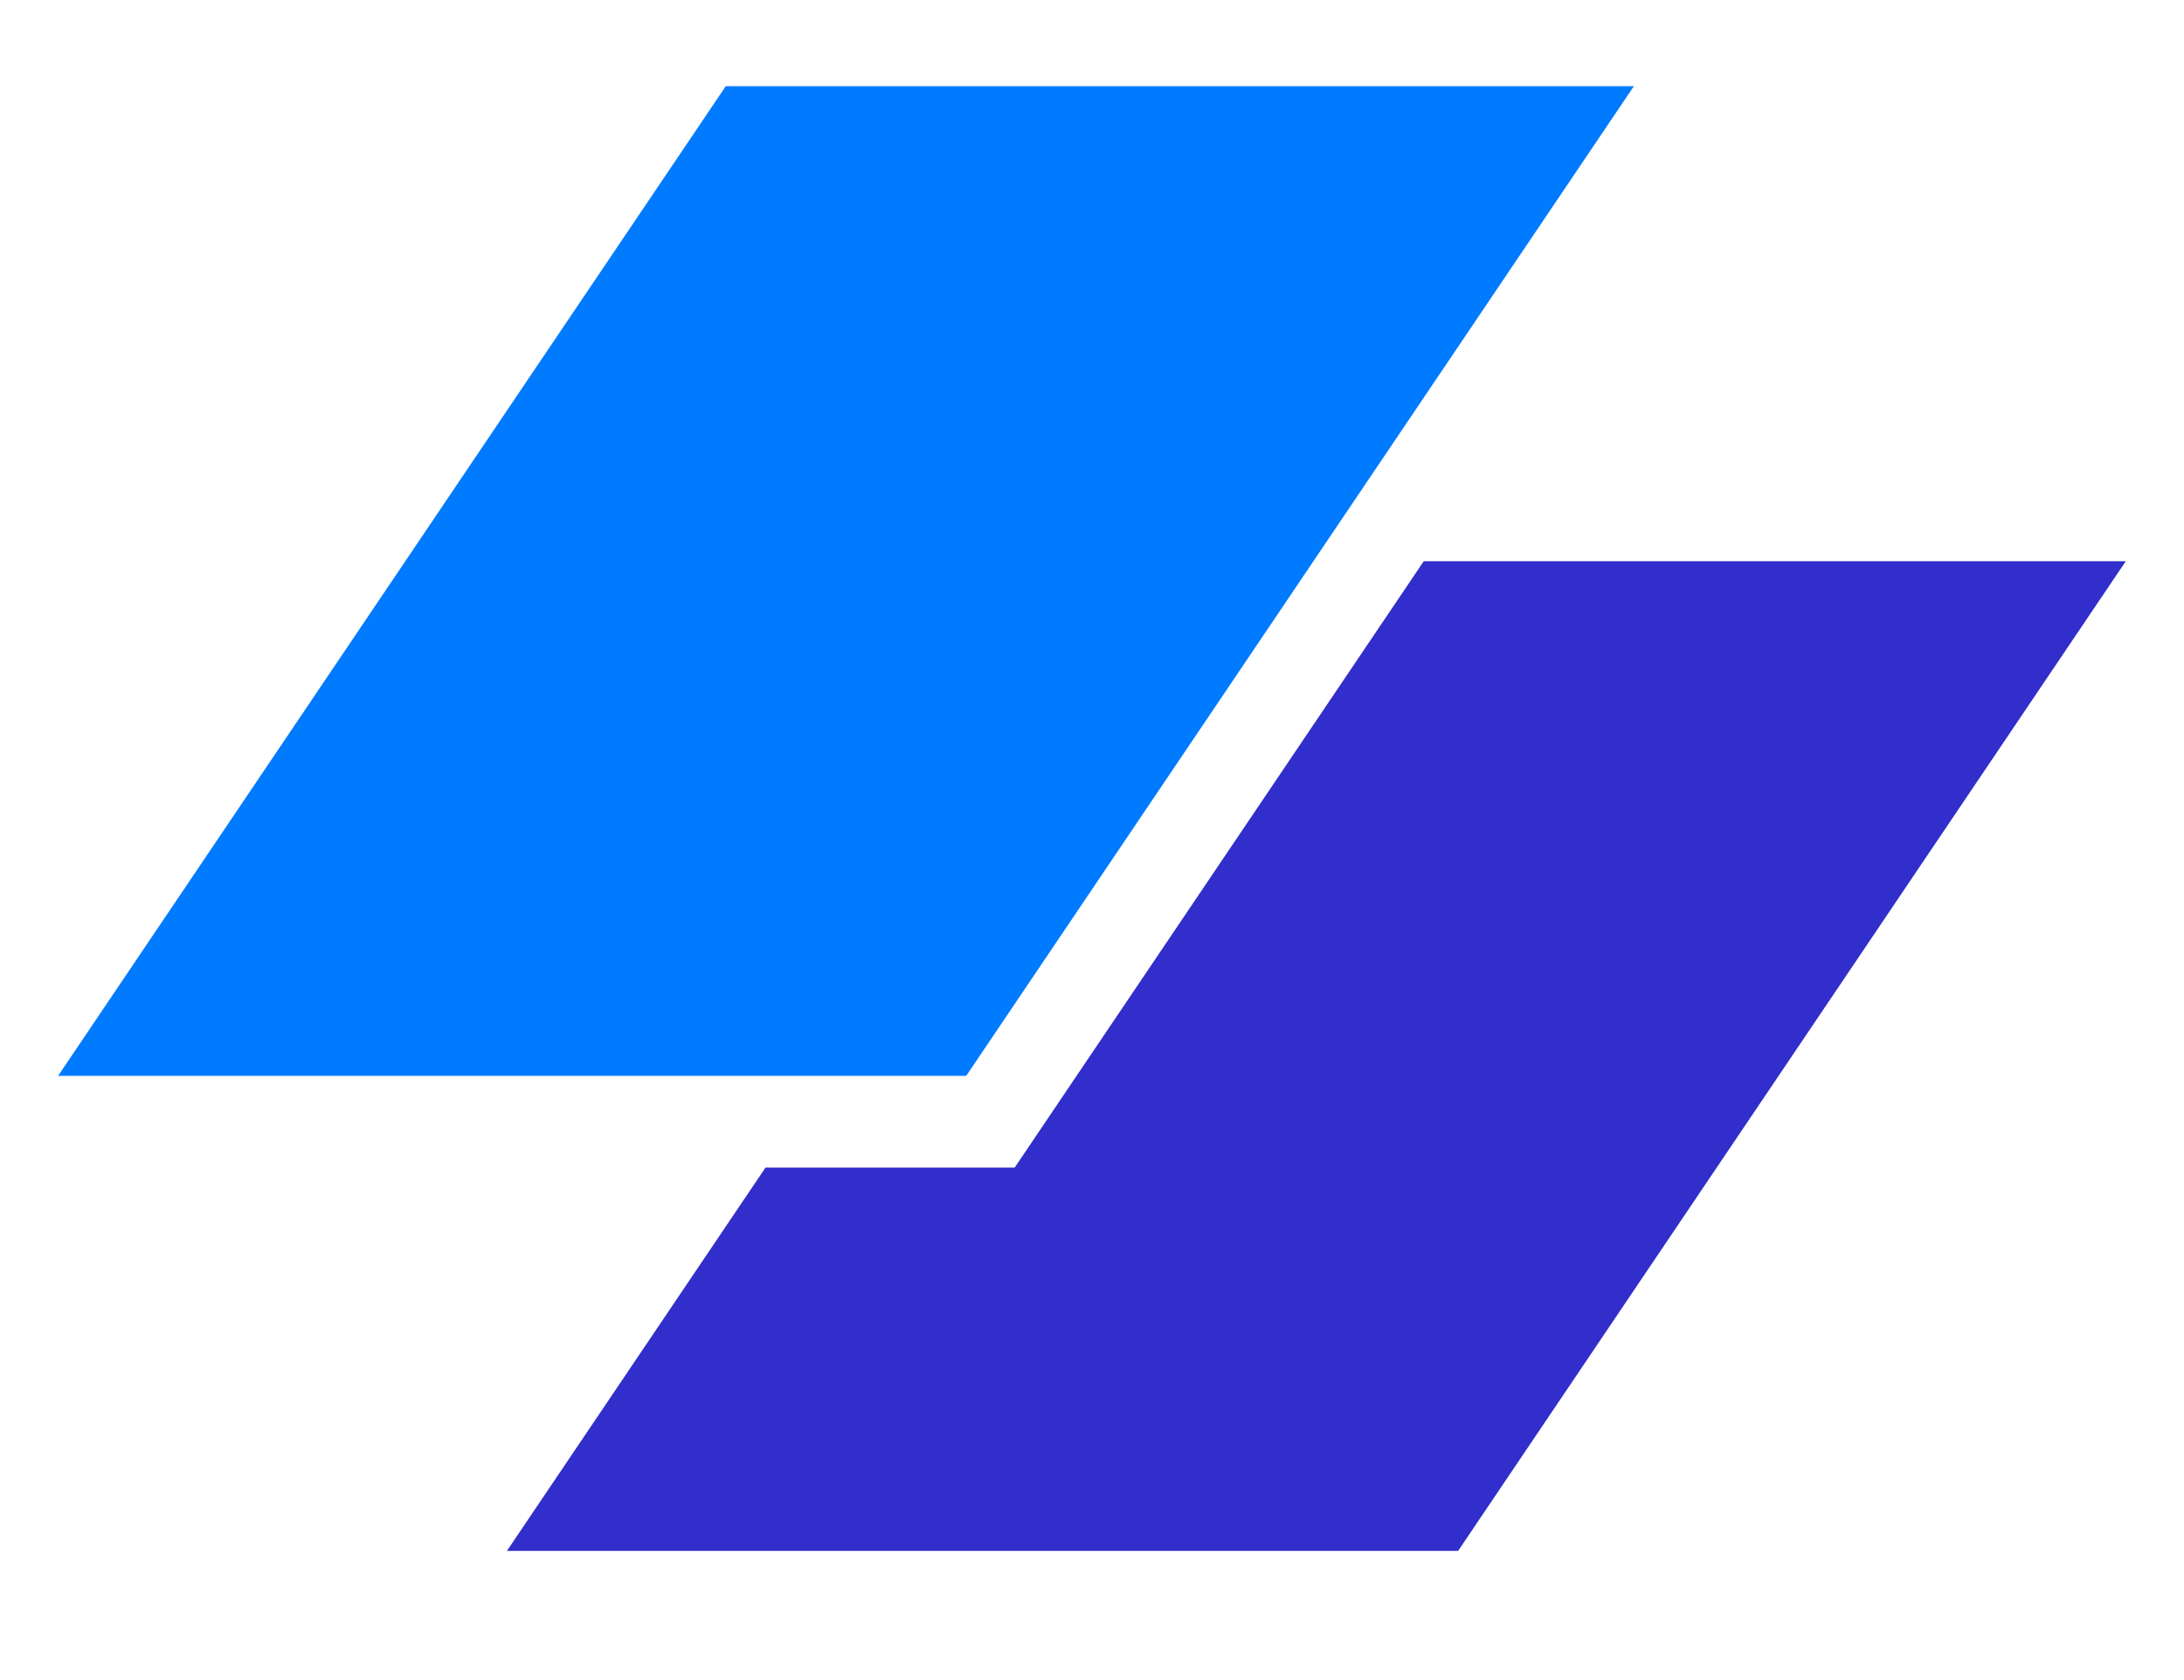
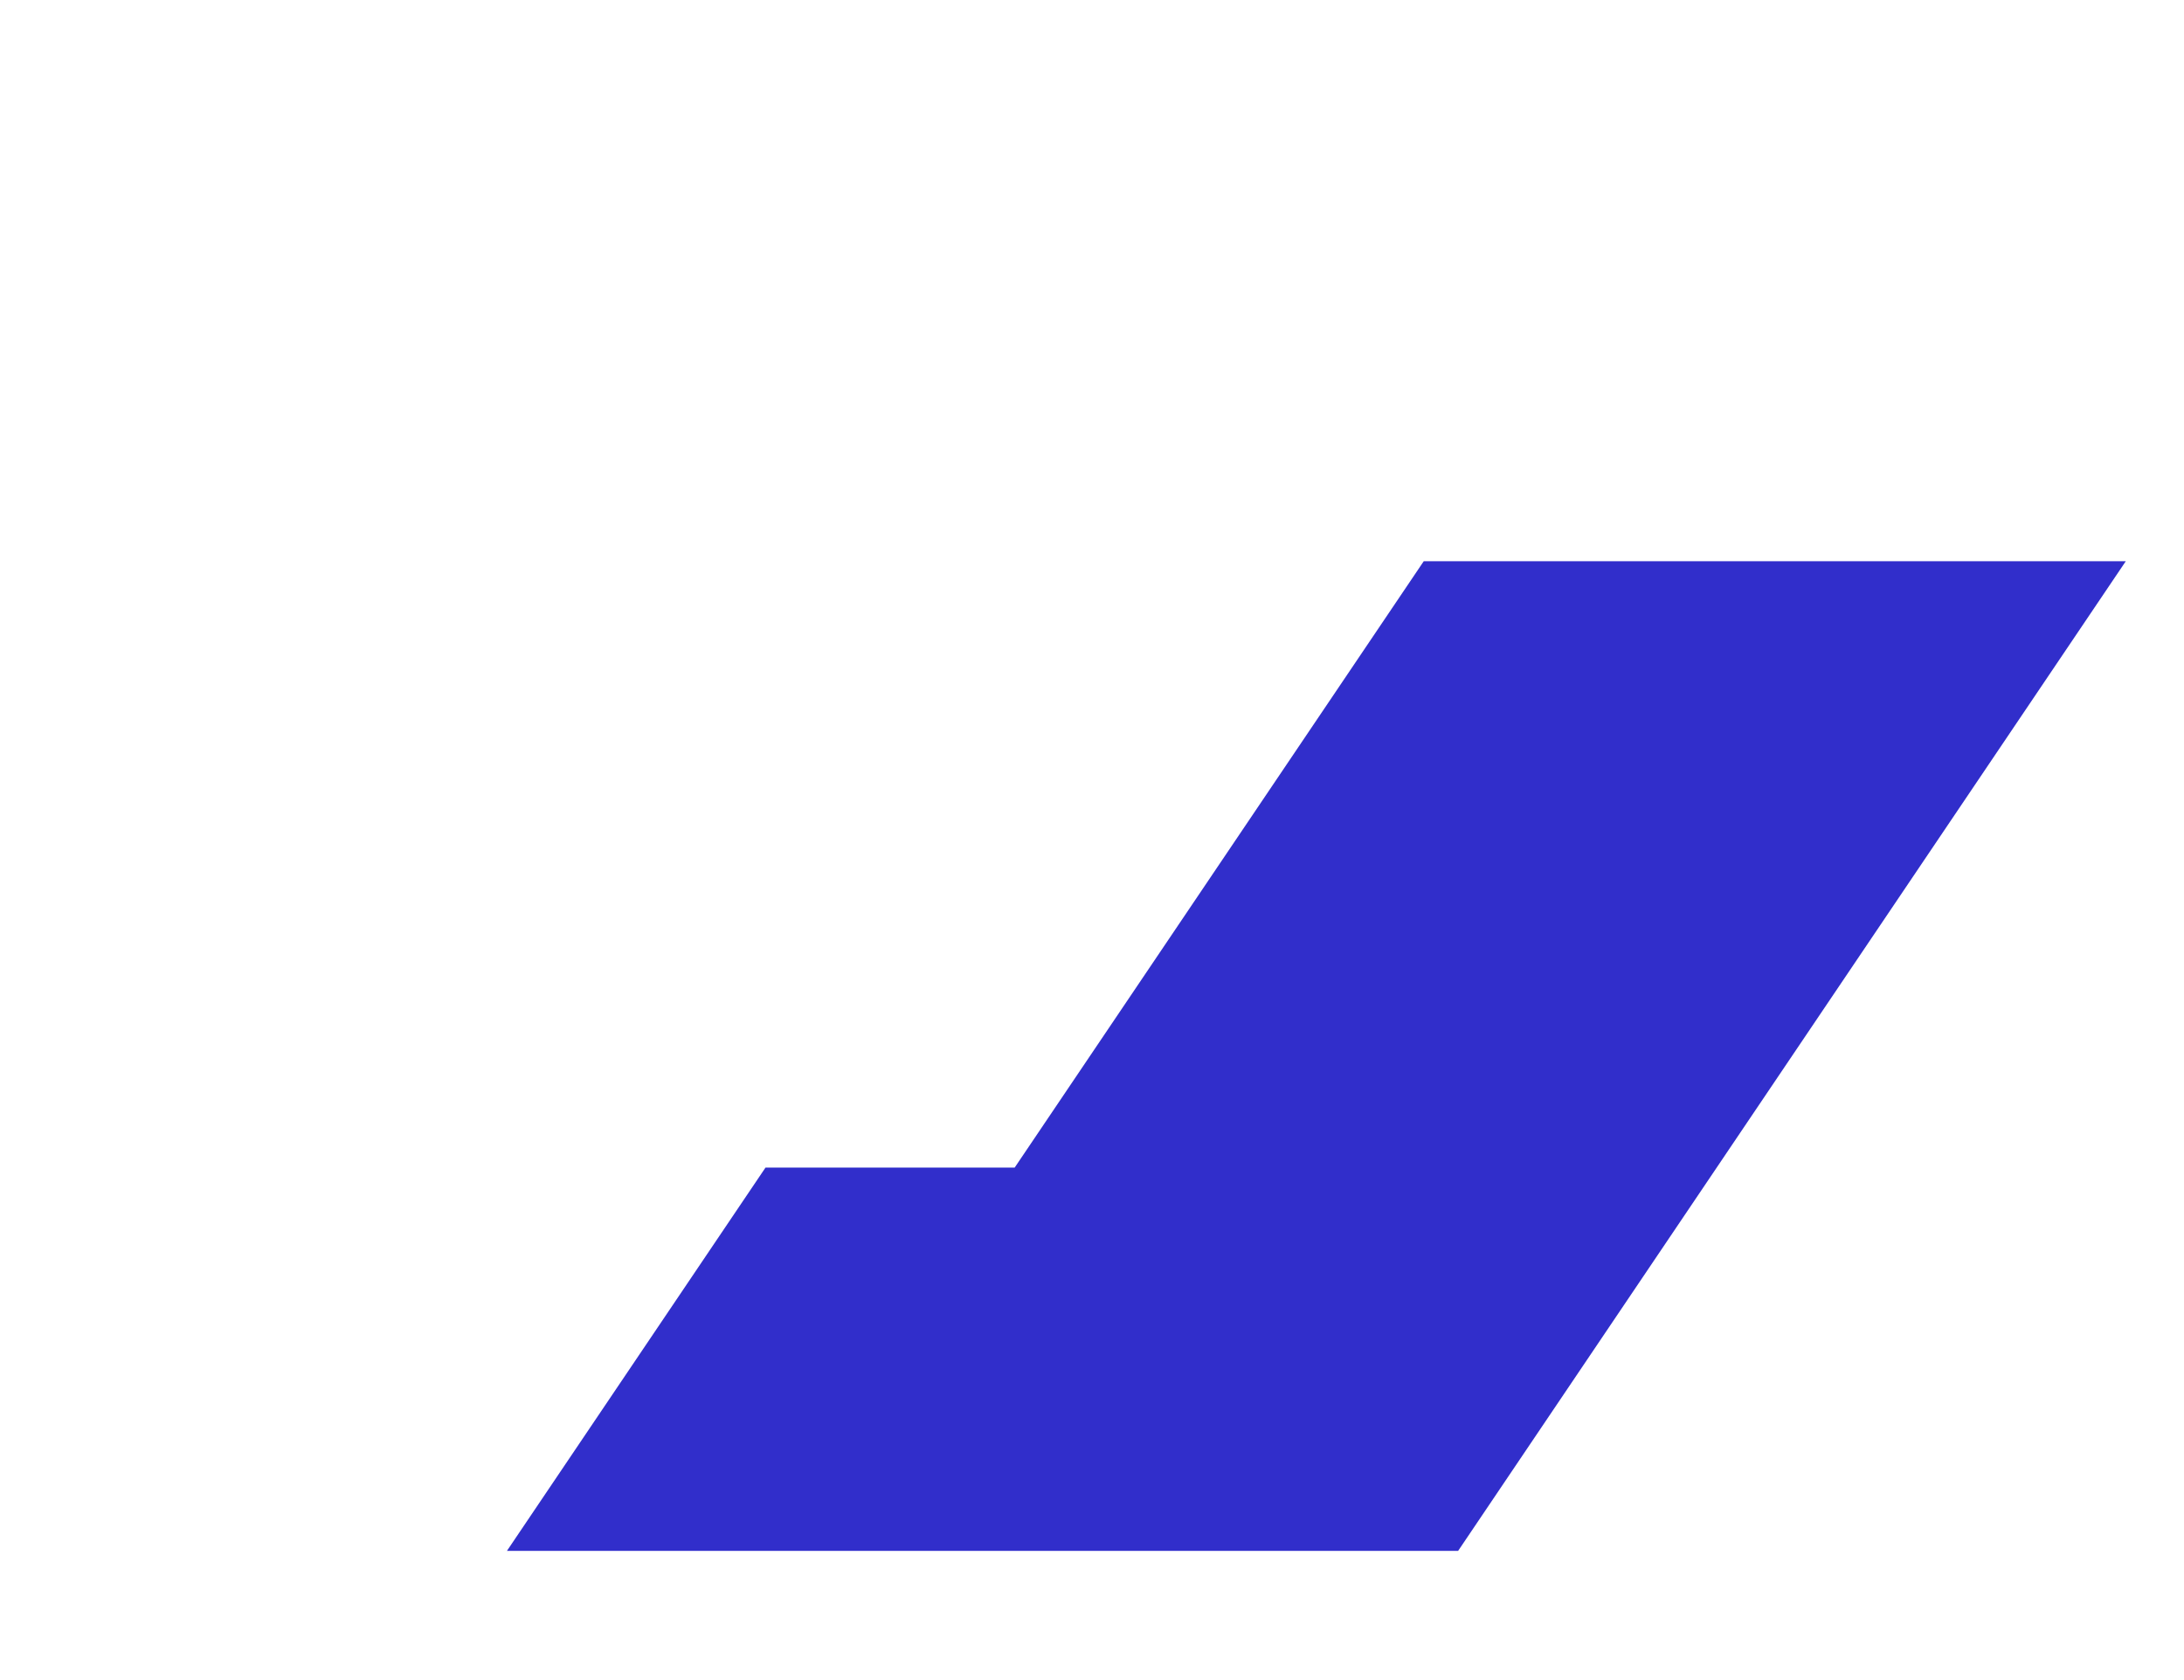
<svg xmlns="http://www.w3.org/2000/svg" width="78" height="60" viewBox="0 0 78 60" fill="none">
-   <path d="M25.92 3.078H58.353L34.508 38.421H2.075L25.92 3.078Z" fill="#007AFF" />
  <path d="M27.34 41.697L18.105 55.386H52.076L75.921 20.043H50.848L36.239 41.697H27.34Z" fill="#312ECB" />
</svg>